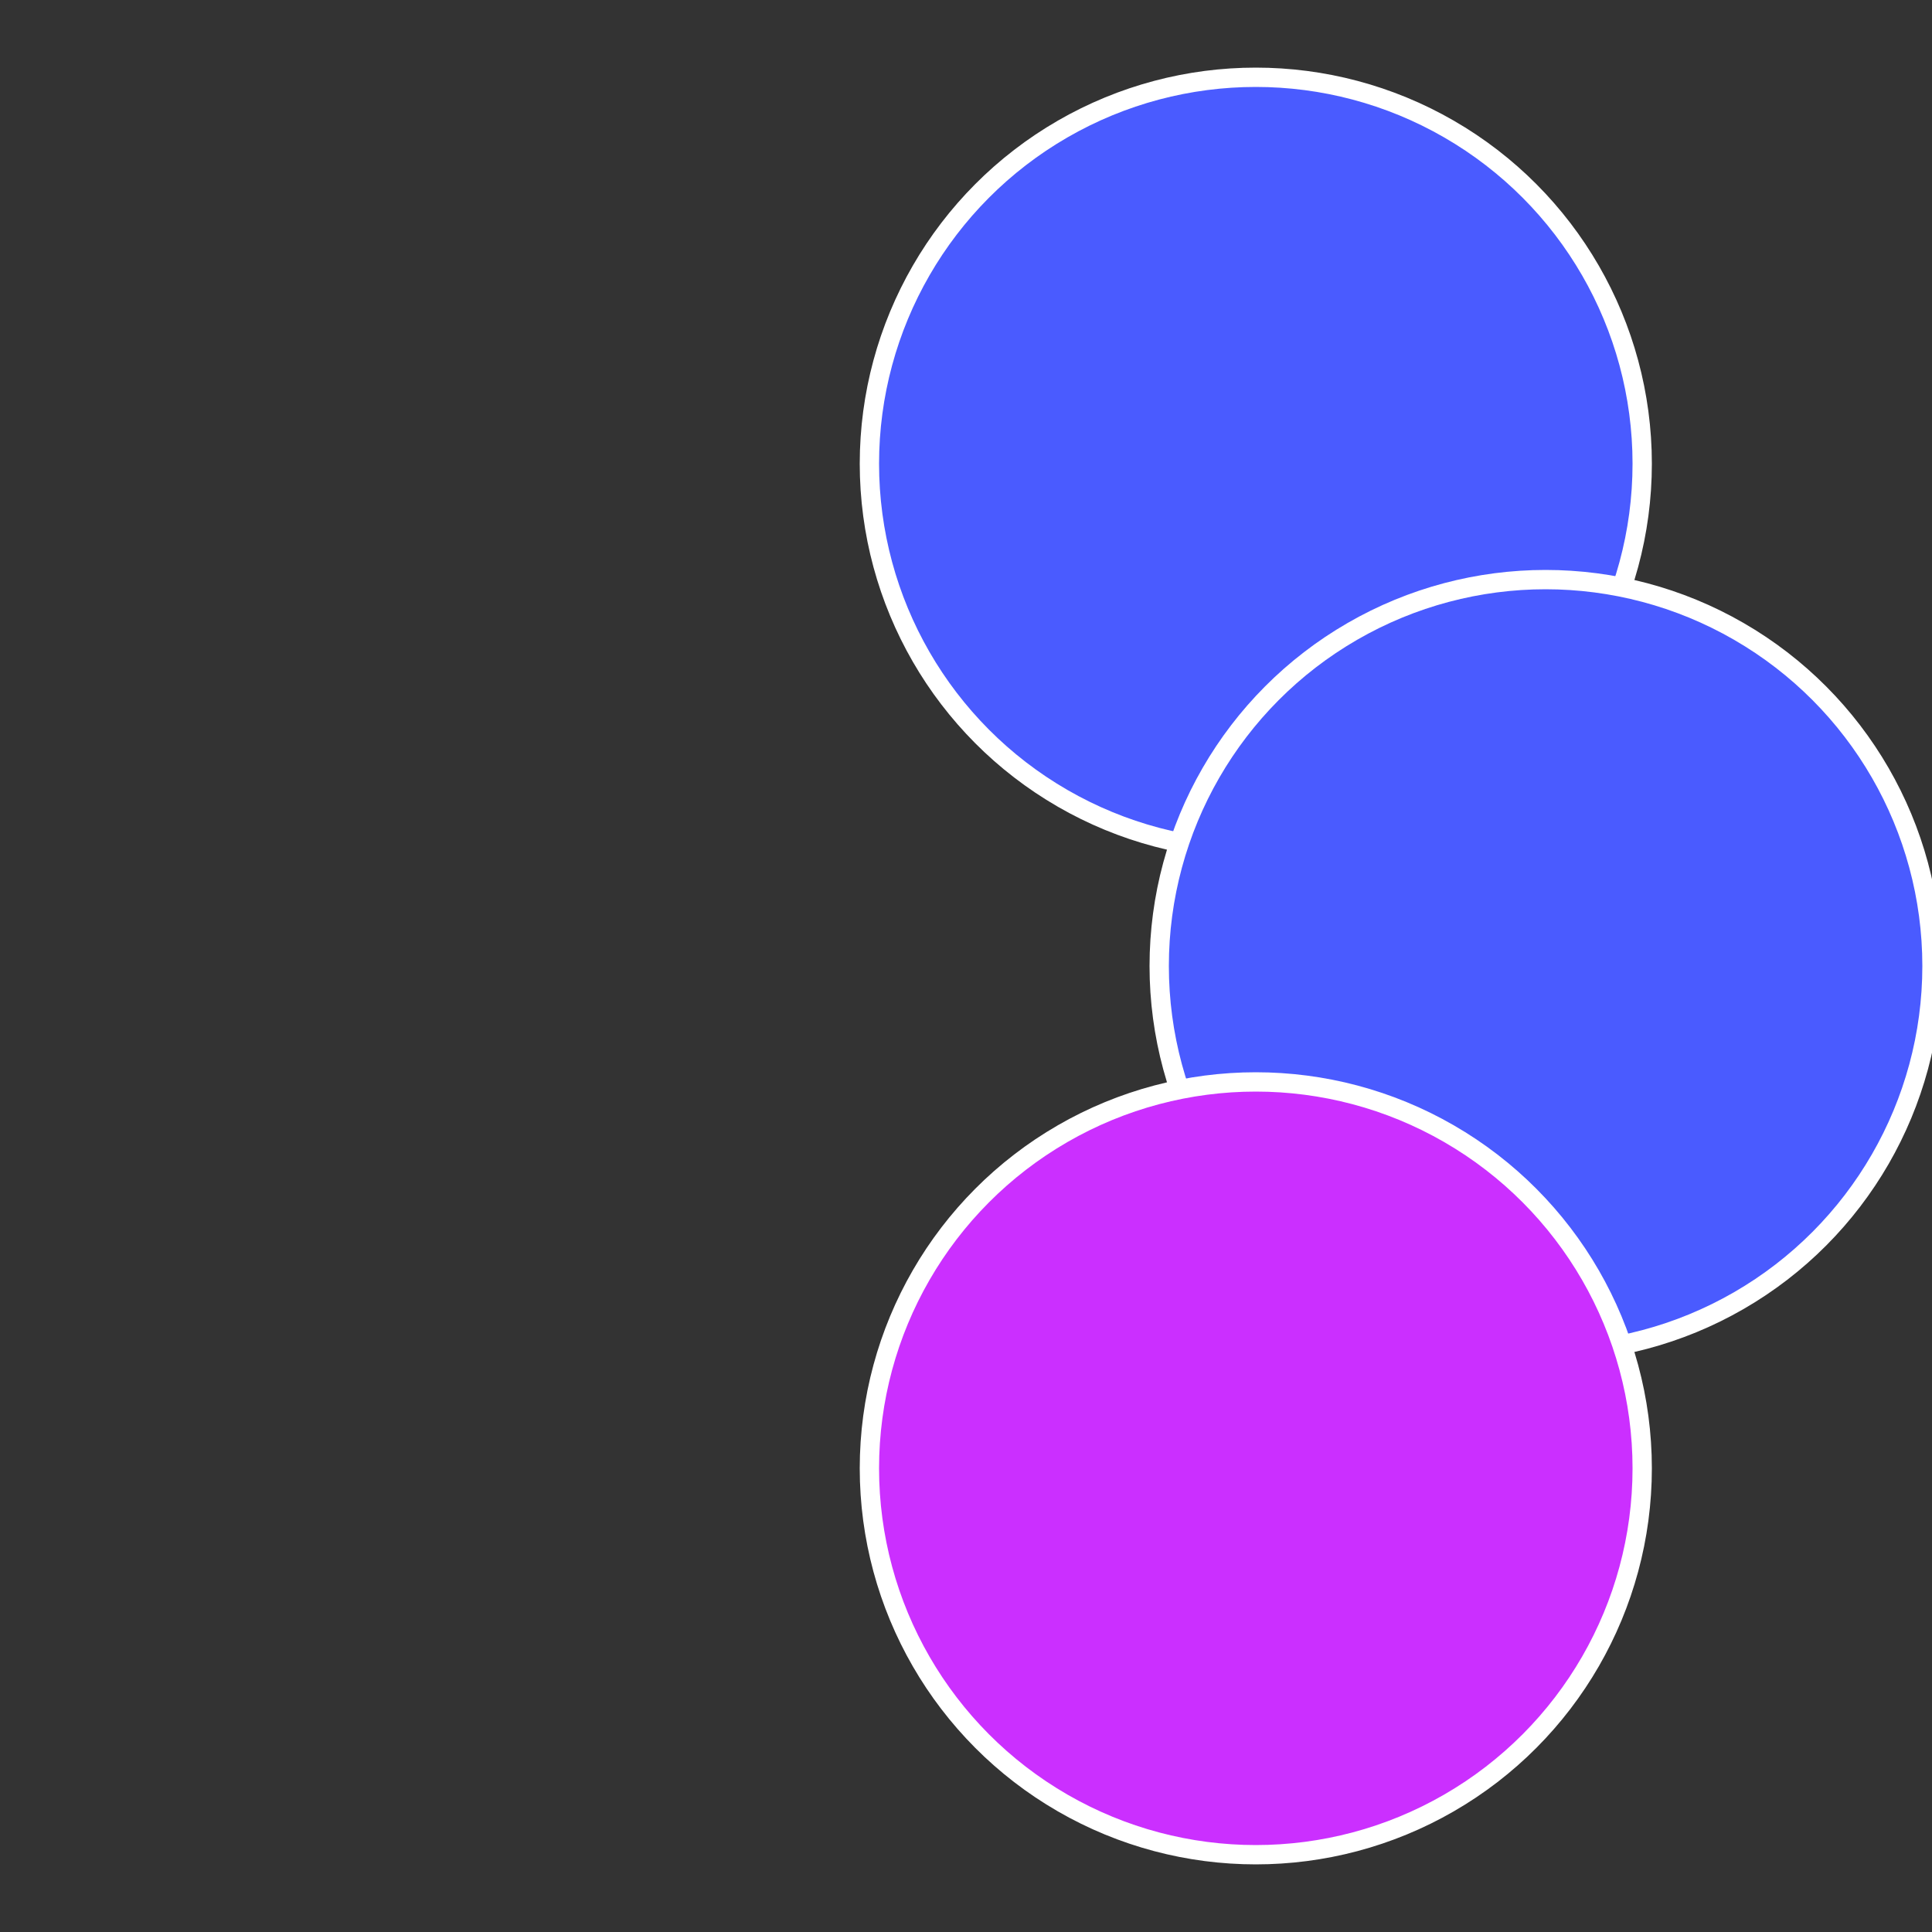
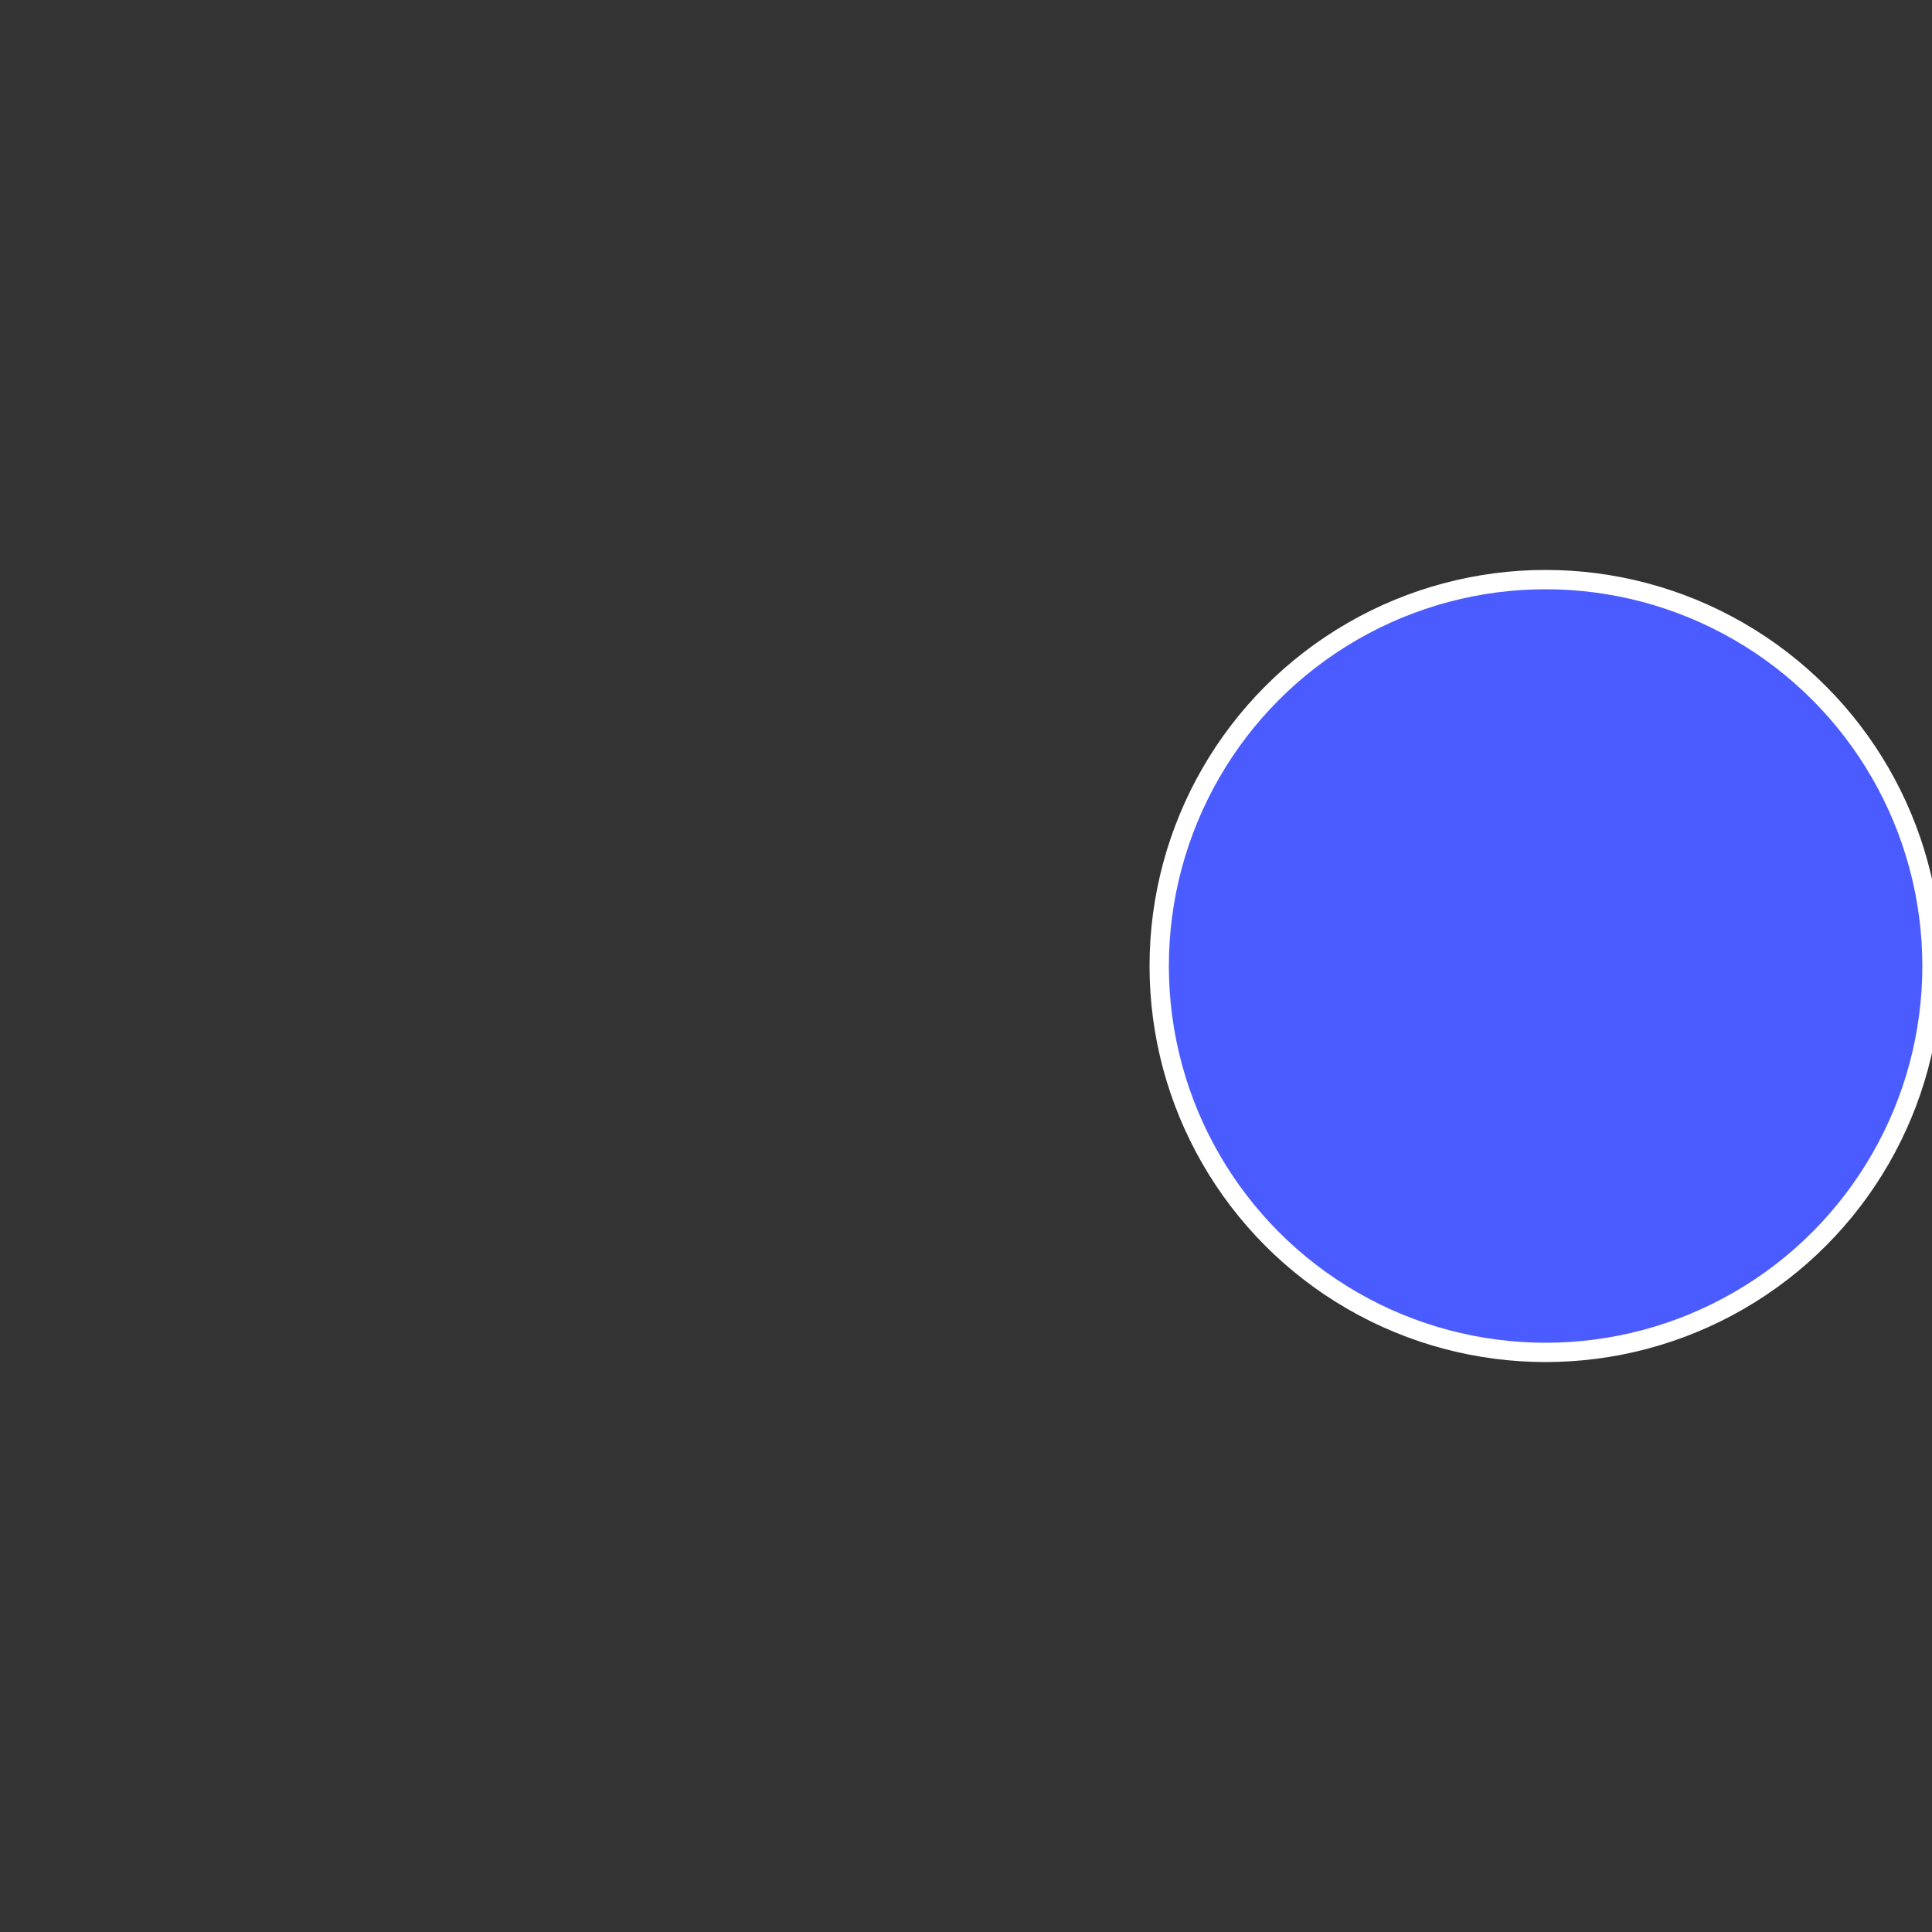
<svg xmlns="http://www.w3.org/2000/svg" width="500" height="500" viewBox="-1 -1 2 2">
  <rect x="-1" y="-1" width="2" height="2" fill="#333333" stroke="none" />
-   <circle cx="0.3" cy="-0.52" r="0.4" fill="#4a5bffffffffffffb65ffffffffffffff408" stroke="#fff" stroke-width="1%" />
  <circle cx="0.6" cy="0" r="0.4" fill="#4a5bffffffffffffb65f3b8f" stroke="#fff" stroke-width="1%" />
-   <circle cx="0.3" cy="0.52" r="0.4" fill="#cb2ffffffffffffb65f4a5b" stroke="#fff" stroke-width="1%" />
</svg>